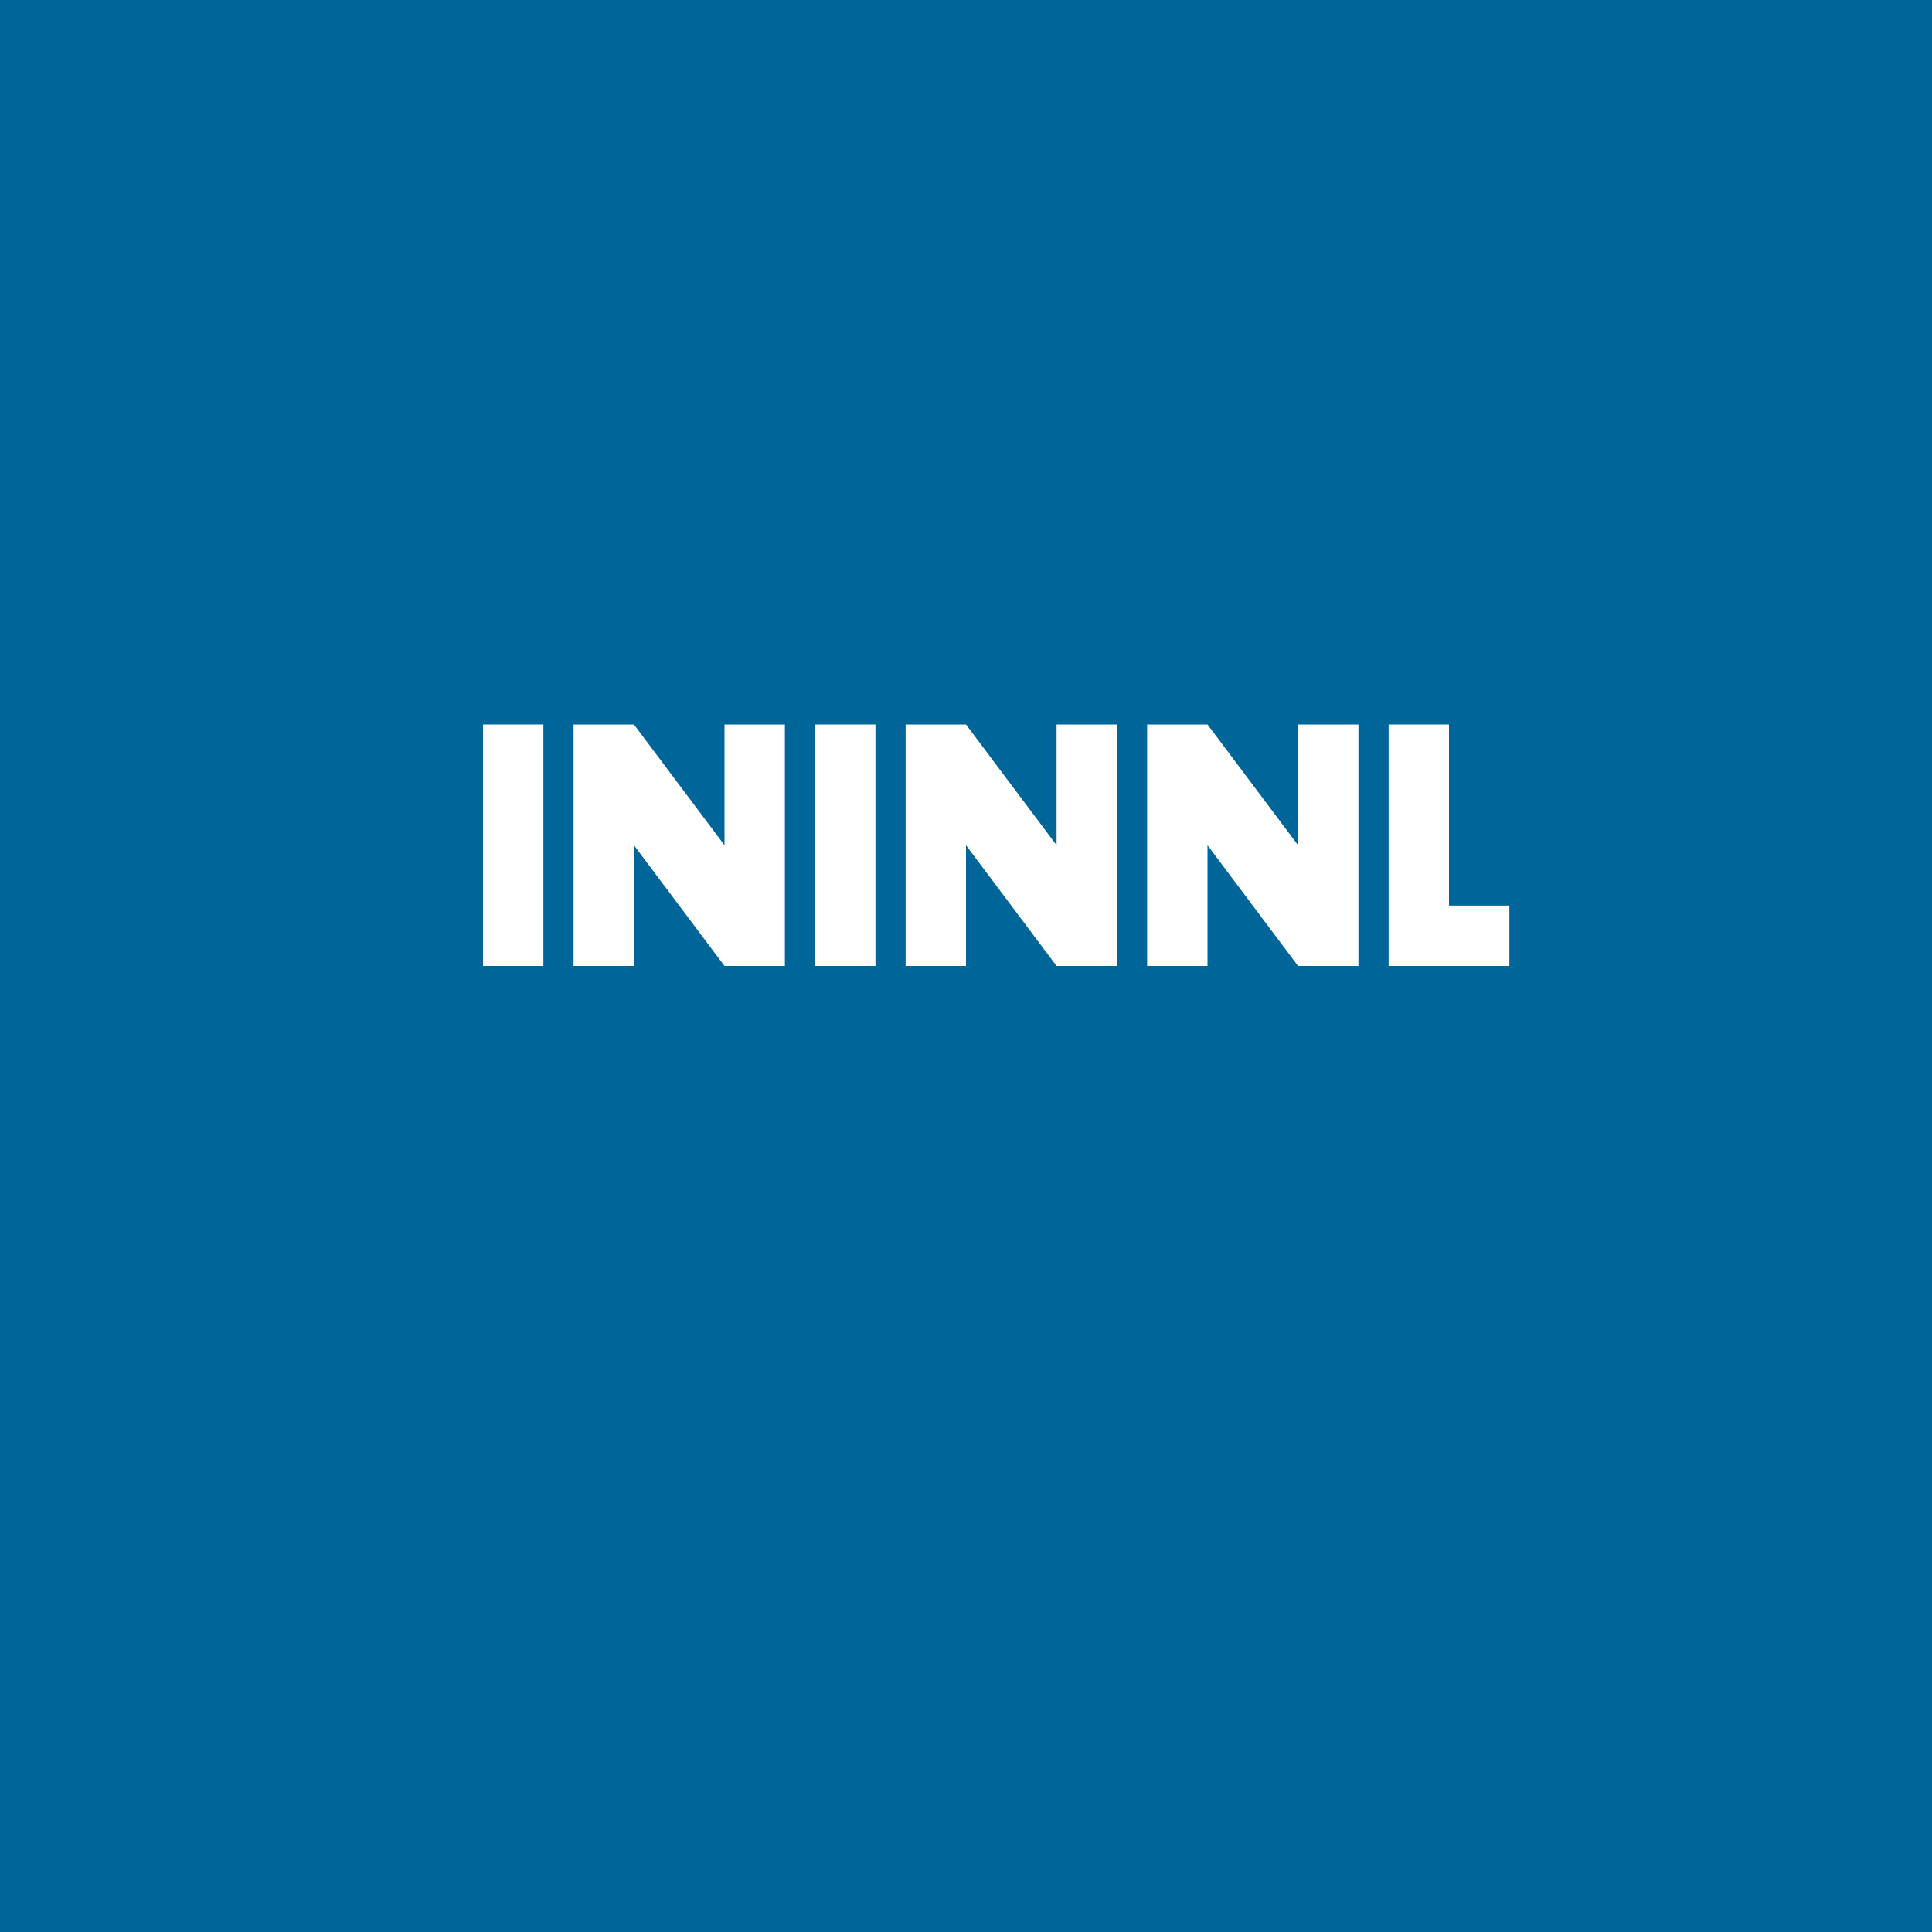
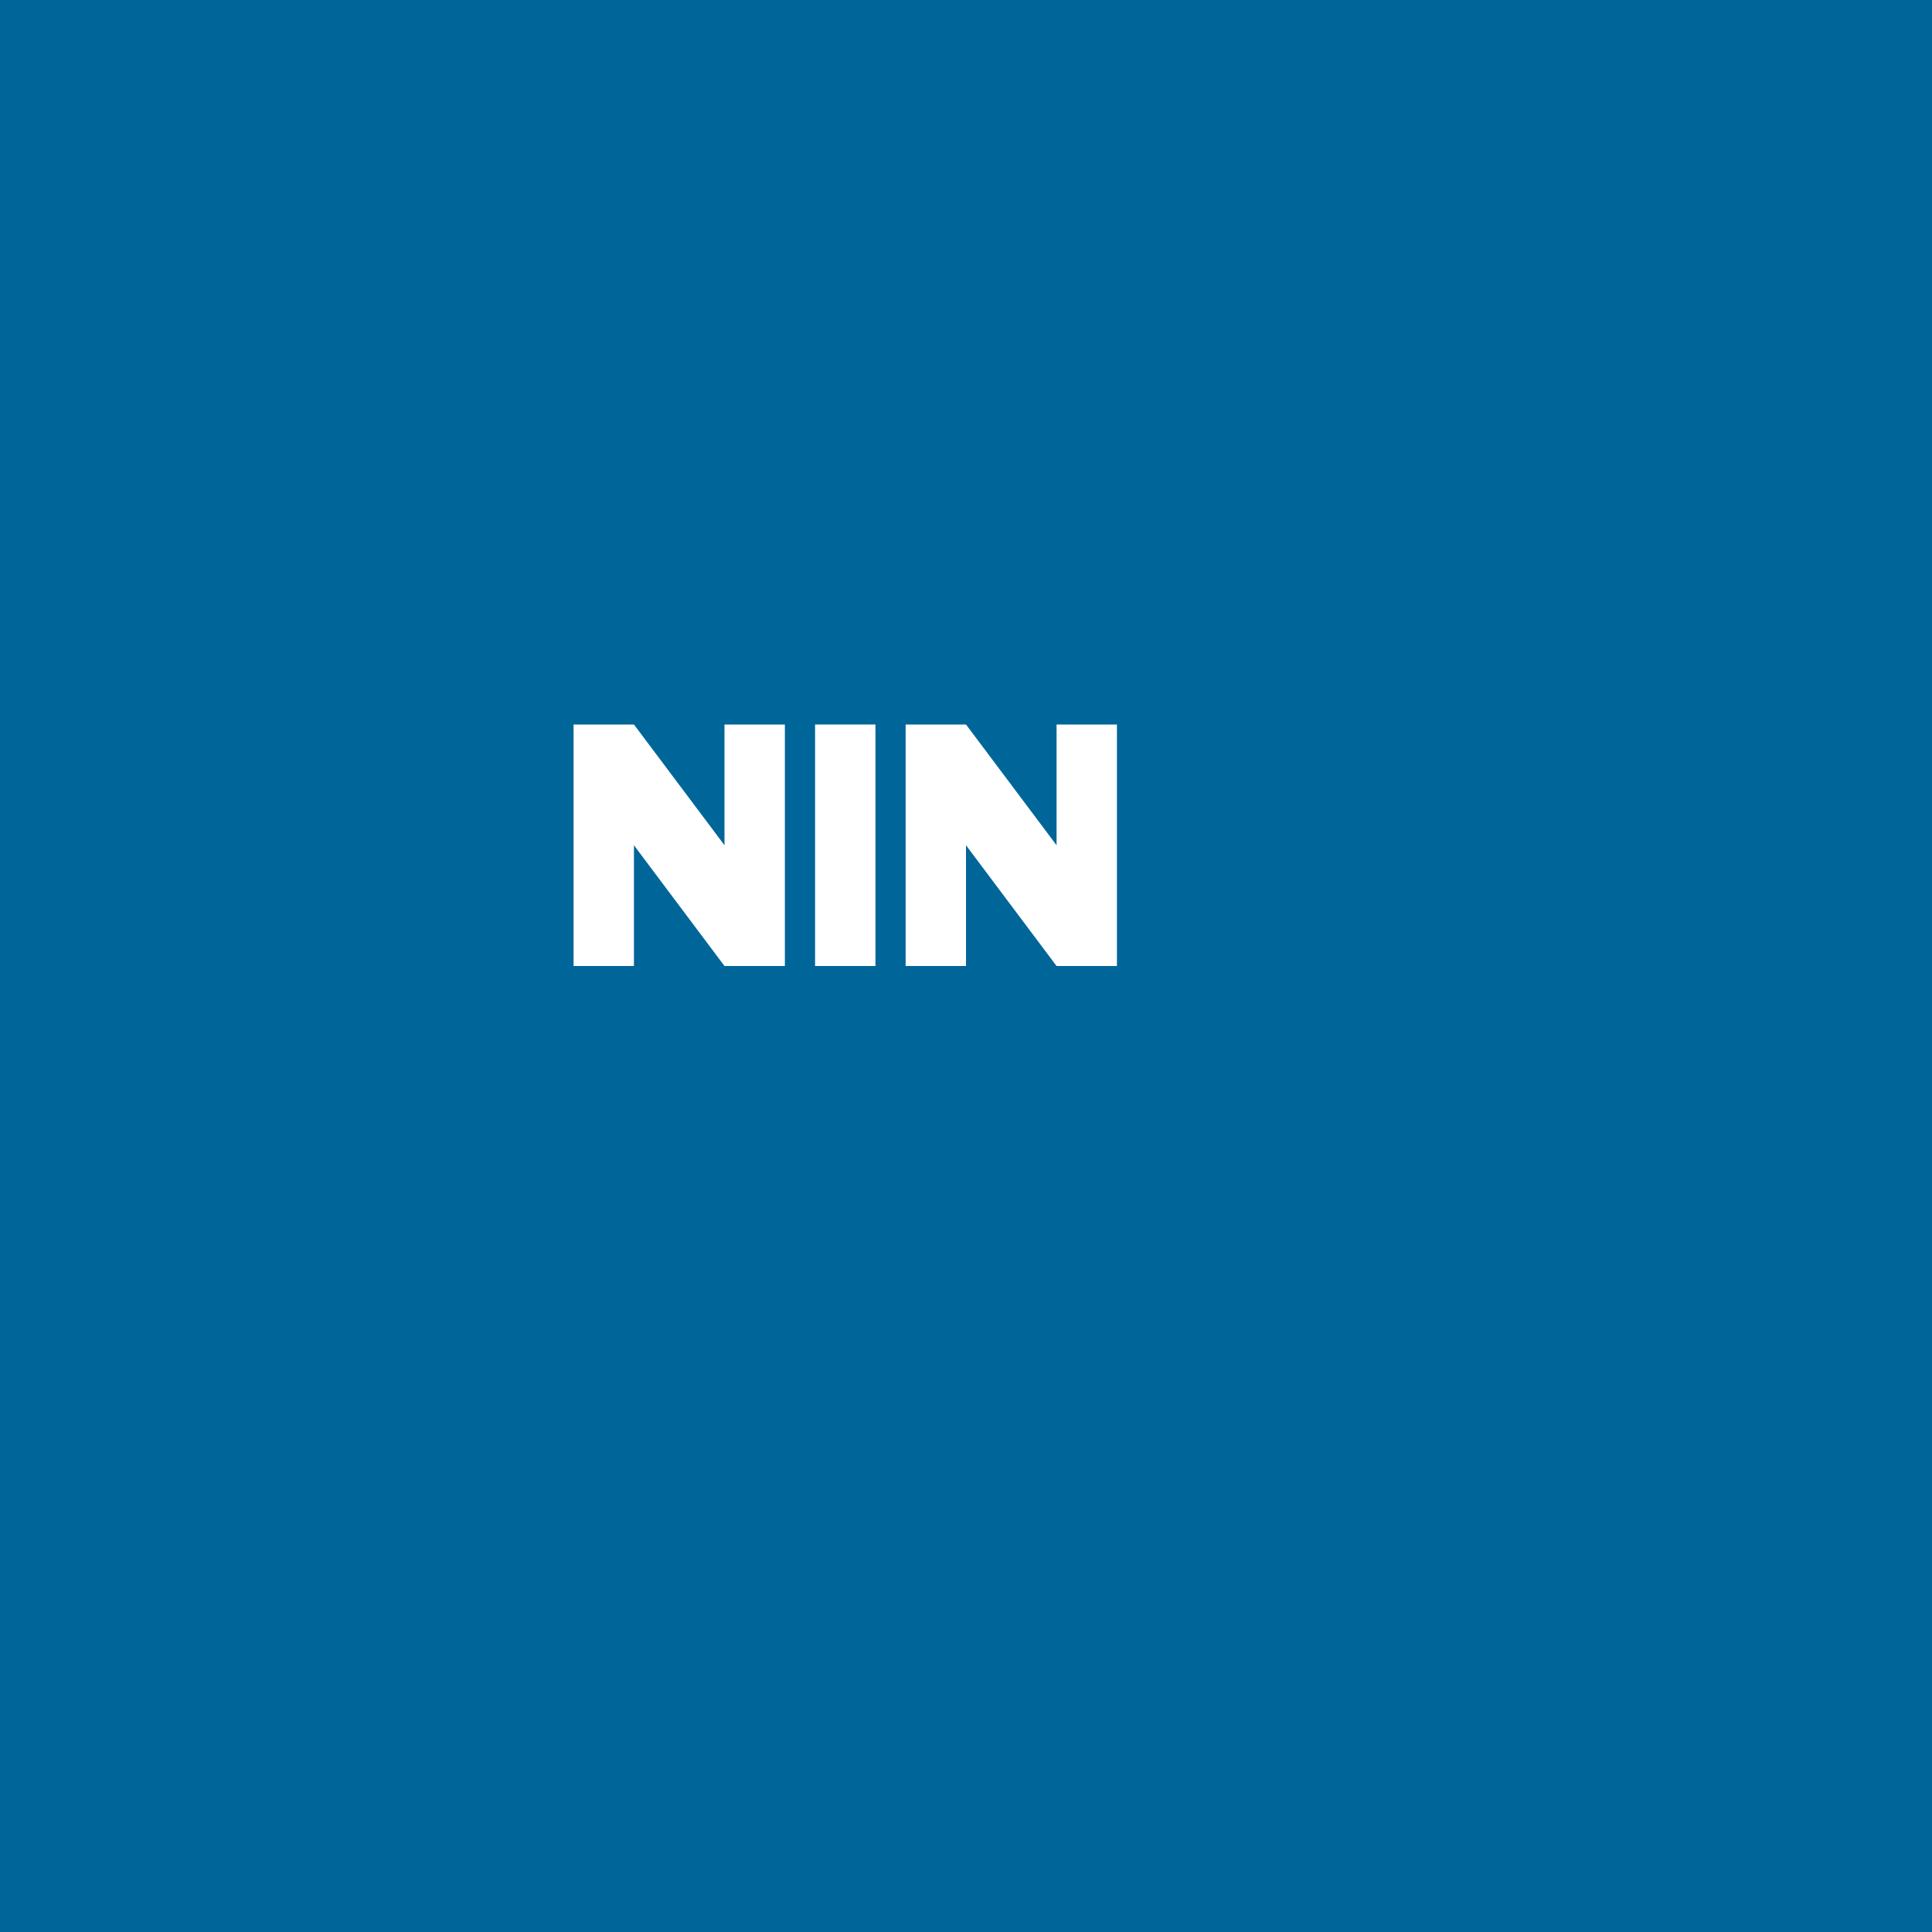
<svg xmlns="http://www.w3.org/2000/svg" width="512" height="512" viewBox="0 0 512 512" fill="none">
  <rect width="512" height="512" fill="#006699" />
-   <path d="M128 256 L128 192 L144 192 L144 256 L128 256 Z" fill="white" />
  <path d="M152 256 L152 192 L168 192 L192 224 L192 192 L208 192 L208 256 L192 256 L168 224 L168 256 L152 256 Z" fill="white" />
  <path d="M216 256 L216 192 L232 192 L232 256 L216 256 Z" fill="white" />
  <path d="M240 256 L240 192 L256 192 L280 224 L280 192 L296 192 L296 256 L280 256 L256 224 L256 256 L240 256 Z" fill="white" />
-   <path d="M304 256 L304 192 L320 192 L344 224 L344 192 L360 192 L360 256 L344 256 L320 224 L320 256 L304 256 Z" fill="white" />
-   <path d="M368 256 L368 192 L384 192 L384 240 L400 240 L400 256 L368 256 Z" fill="white" />
</svg>